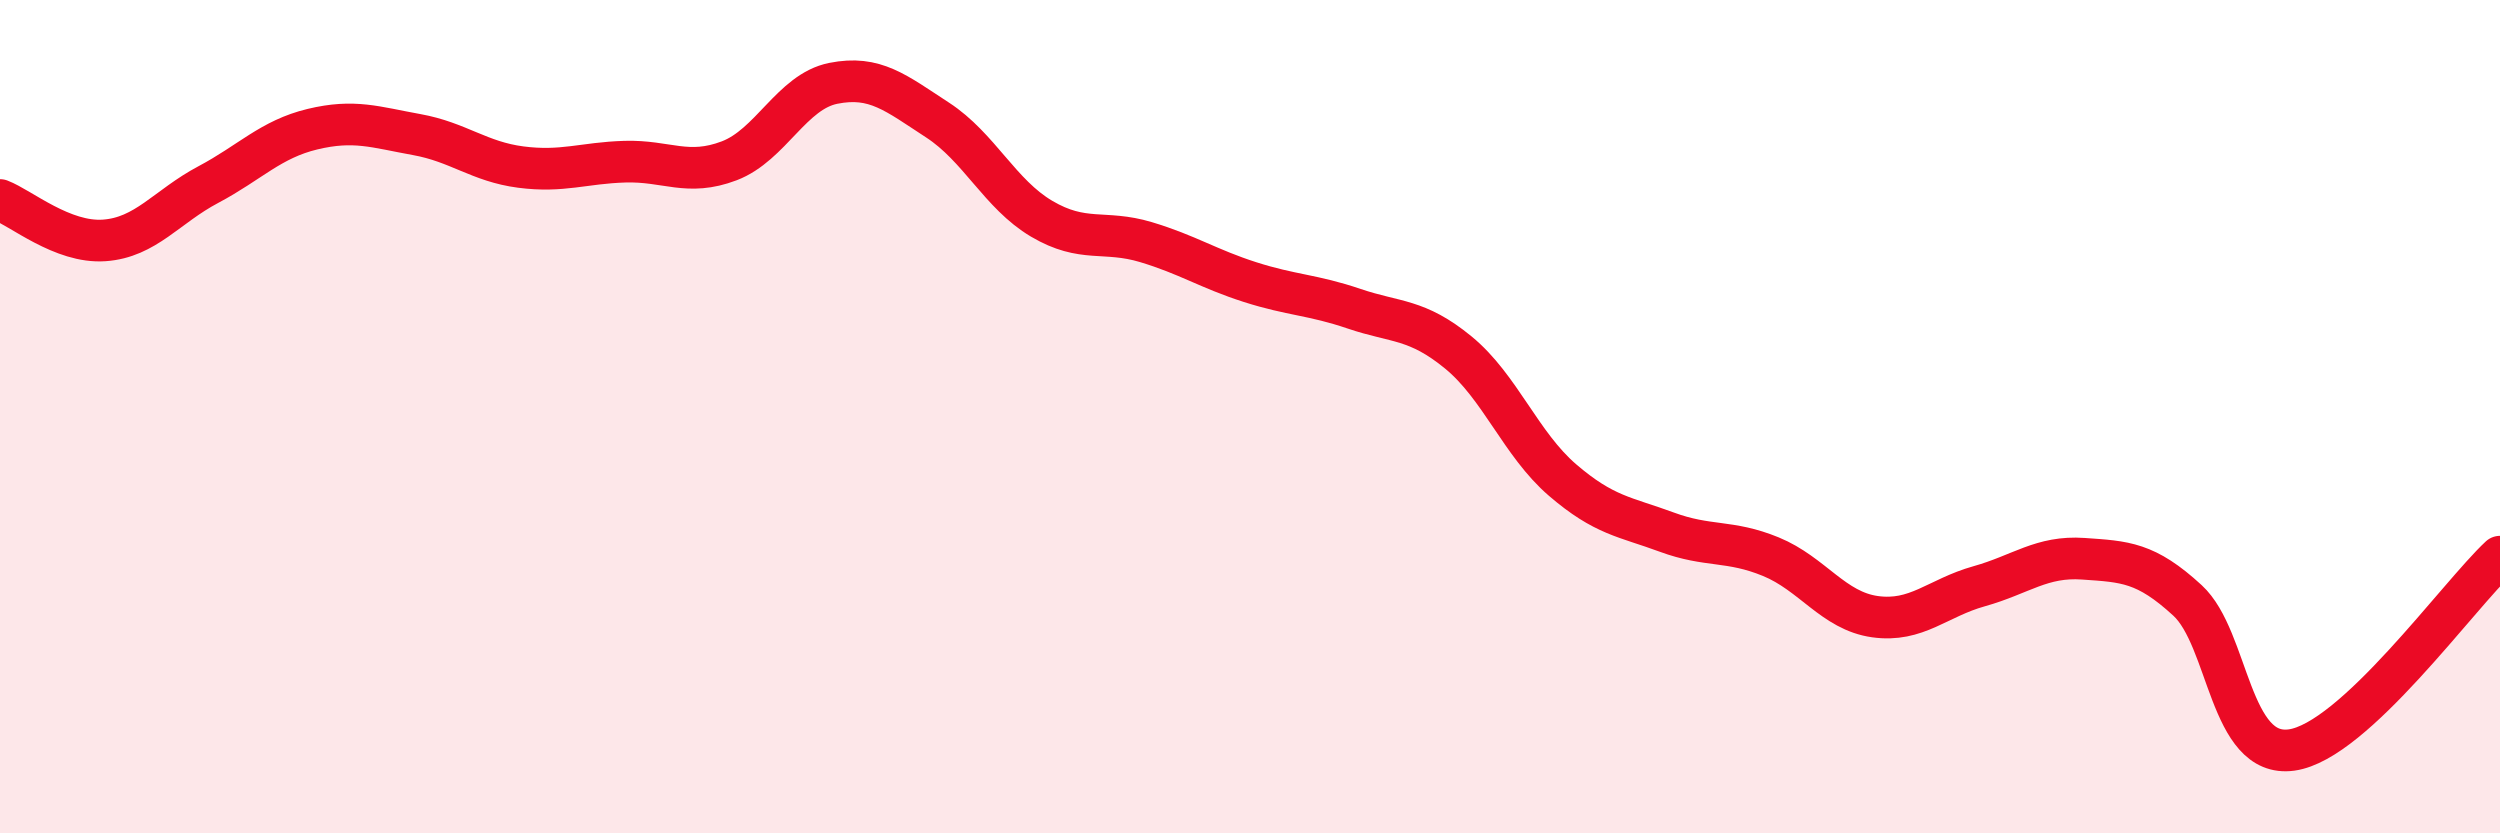
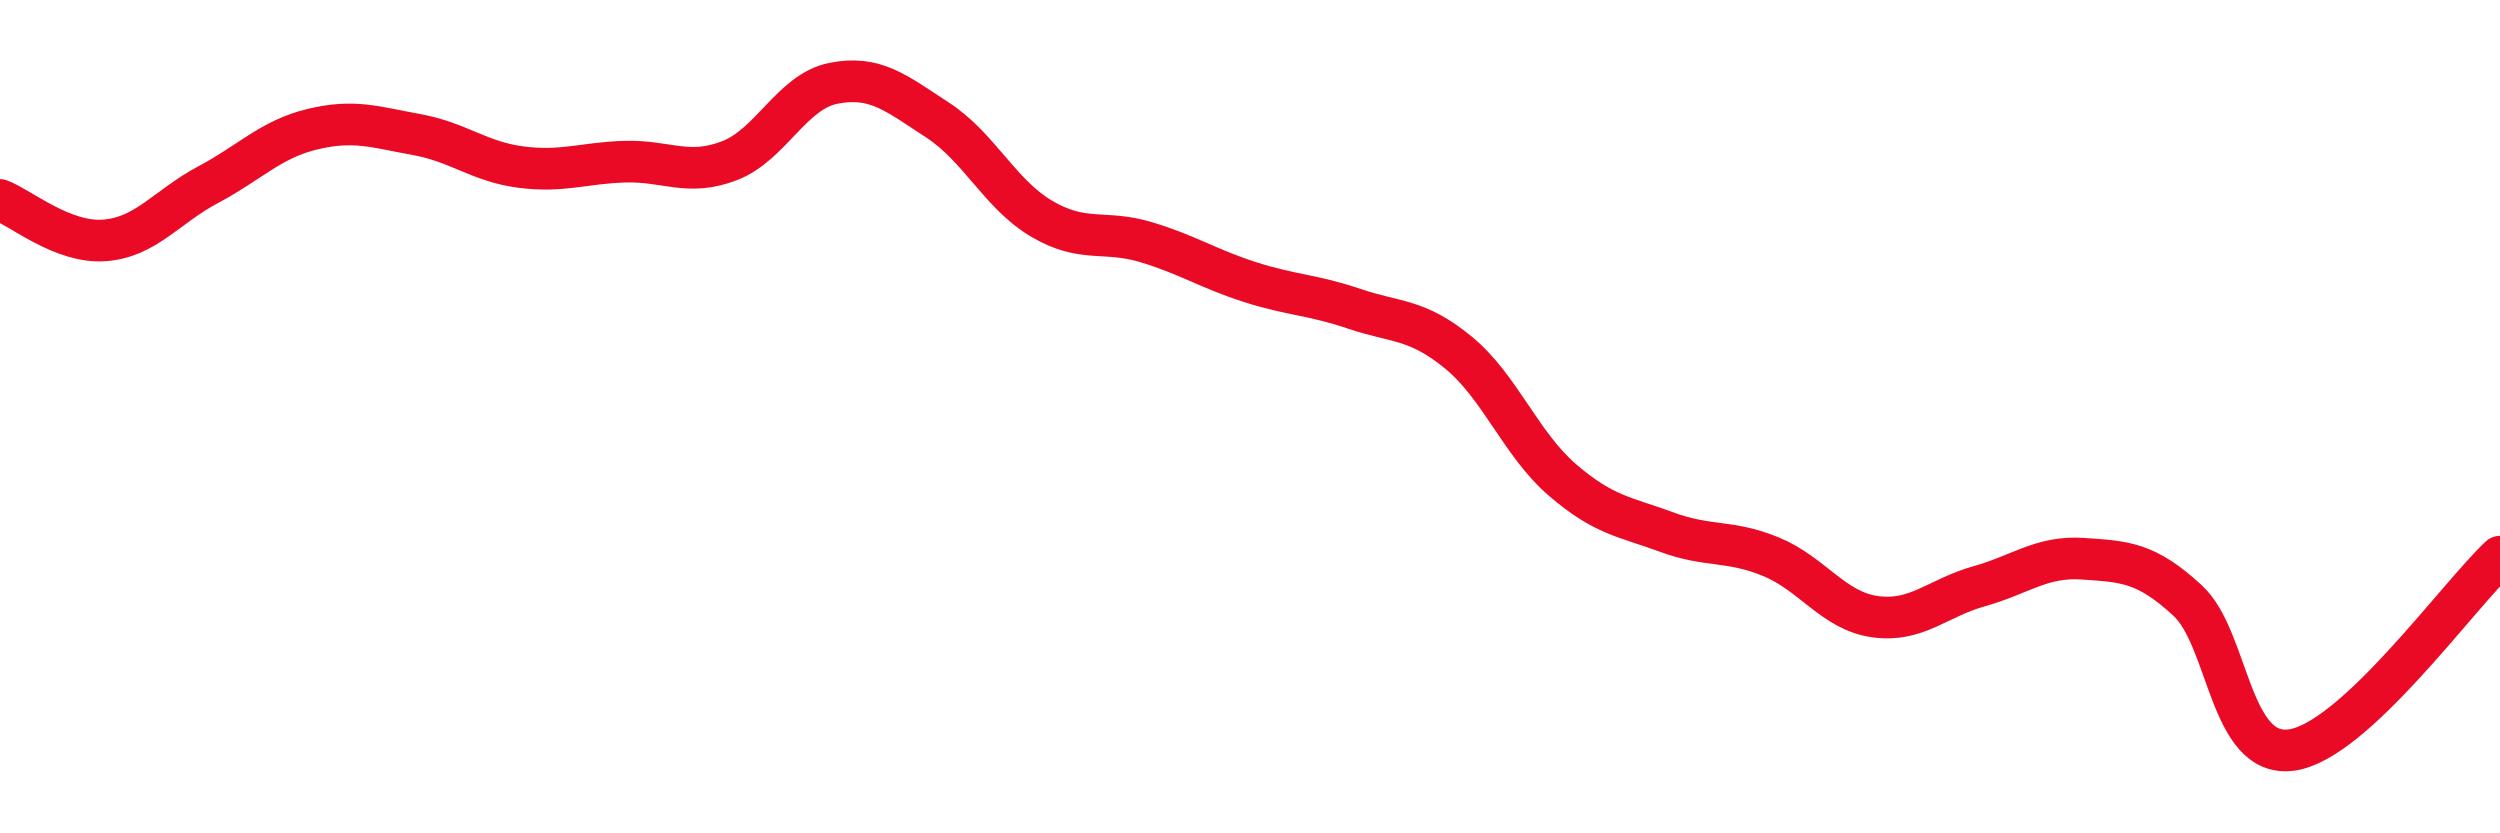
<svg xmlns="http://www.w3.org/2000/svg" width="60" height="20" viewBox="0 0 60 20">
-   <path d="M 0,4.8 C 0.5,4.99 1.5,5.84 2.5,5.77 C 3.5,5.7 4,4.96 5,4.43 C 6,3.9 6.5,3.34 7.5,3.1 C 8.5,2.86 9,3.05 10,3.23 C 11,3.41 11.5,3.88 12.5,4.01 C 13.5,4.14 14,3.91 15,3.88 C 16,3.85 16.5,4.24 17.5,3.86 C 18.5,3.48 19,2.2 20,2 C 21,1.8 21.5,2.23 22.5,2.88 C 23.5,3.53 24,4.66 25,5.25 C 26,5.84 26.5,5.51 27.5,5.81 C 28.5,6.11 29,6.45 30,6.77 C 31,7.09 31.5,7.07 32.5,7.41 C 33.5,7.75 34,7.64 35,8.46 C 36,9.28 36.5,10.66 37.5,11.52 C 38.5,12.38 39,12.4 40,12.77 C 41,13.14 41.5,12.95 42.5,13.36 C 43.5,13.77 44,14.66 45,14.8 C 46,14.94 46.5,14.35 47.5,14.07 C 48.5,13.79 49,13.34 50,13.41 C 51,13.48 51.5,13.49 52.5,14.41 C 53.5,15.33 53.5,18.21 55,18 C 56.5,17.79 59,14.29 60,13.36L60 20L0 20Z" fill="#EB0A25" opacity="0.1" stroke-linecap="round" stroke-linejoin="round" />
  <path d="M 0,4.8 C 0.5,4.99 1.5,5.84 2.5,5.77 C 3.5,5.7 4,4.96 5,4.43 C 6,3.9 6.5,3.34 7.5,3.1 C 8.5,2.86 9,3.05 10,3.23 C 11,3.41 11.5,3.88 12.5,4.01 C 13.5,4.14 14,3.91 15,3.88 C 16,3.85 16.5,4.24 17.5,3.86 C 18.5,3.48 19,2.2 20,2 C 21,1.8 21.5,2.23 22.5,2.88 C 23.5,3.53 24,4.66 25,5.25 C 26,5.84 26.5,5.51 27.5,5.81 C 28.5,6.11 29,6.45 30,6.77 C 31,7.09 31.5,7.07 32.5,7.41 C 33.5,7.75 34,7.64 35,8.46 C 36,9.28 36.5,10.66 37.5,11.52 C 38.5,12.38 39,12.4 40,12.77 C 41,13.14 41.5,12.95 42.5,13.36 C 43.5,13.77 44,14.66 45,14.8 C 46,14.94 46.5,14.35 47.5,14.07 C 48.5,13.79 49,13.34 50,13.41 C 51,13.48 51.5,13.49 52.5,14.41 C 53.5,15.33 53.5,18.21 55,18 C 56.5,17.79 59,14.29 60,13.36" stroke="#EB0A25" stroke-width="1" fill="none" stroke-linecap="round" stroke-linejoin="round" />
</svg>